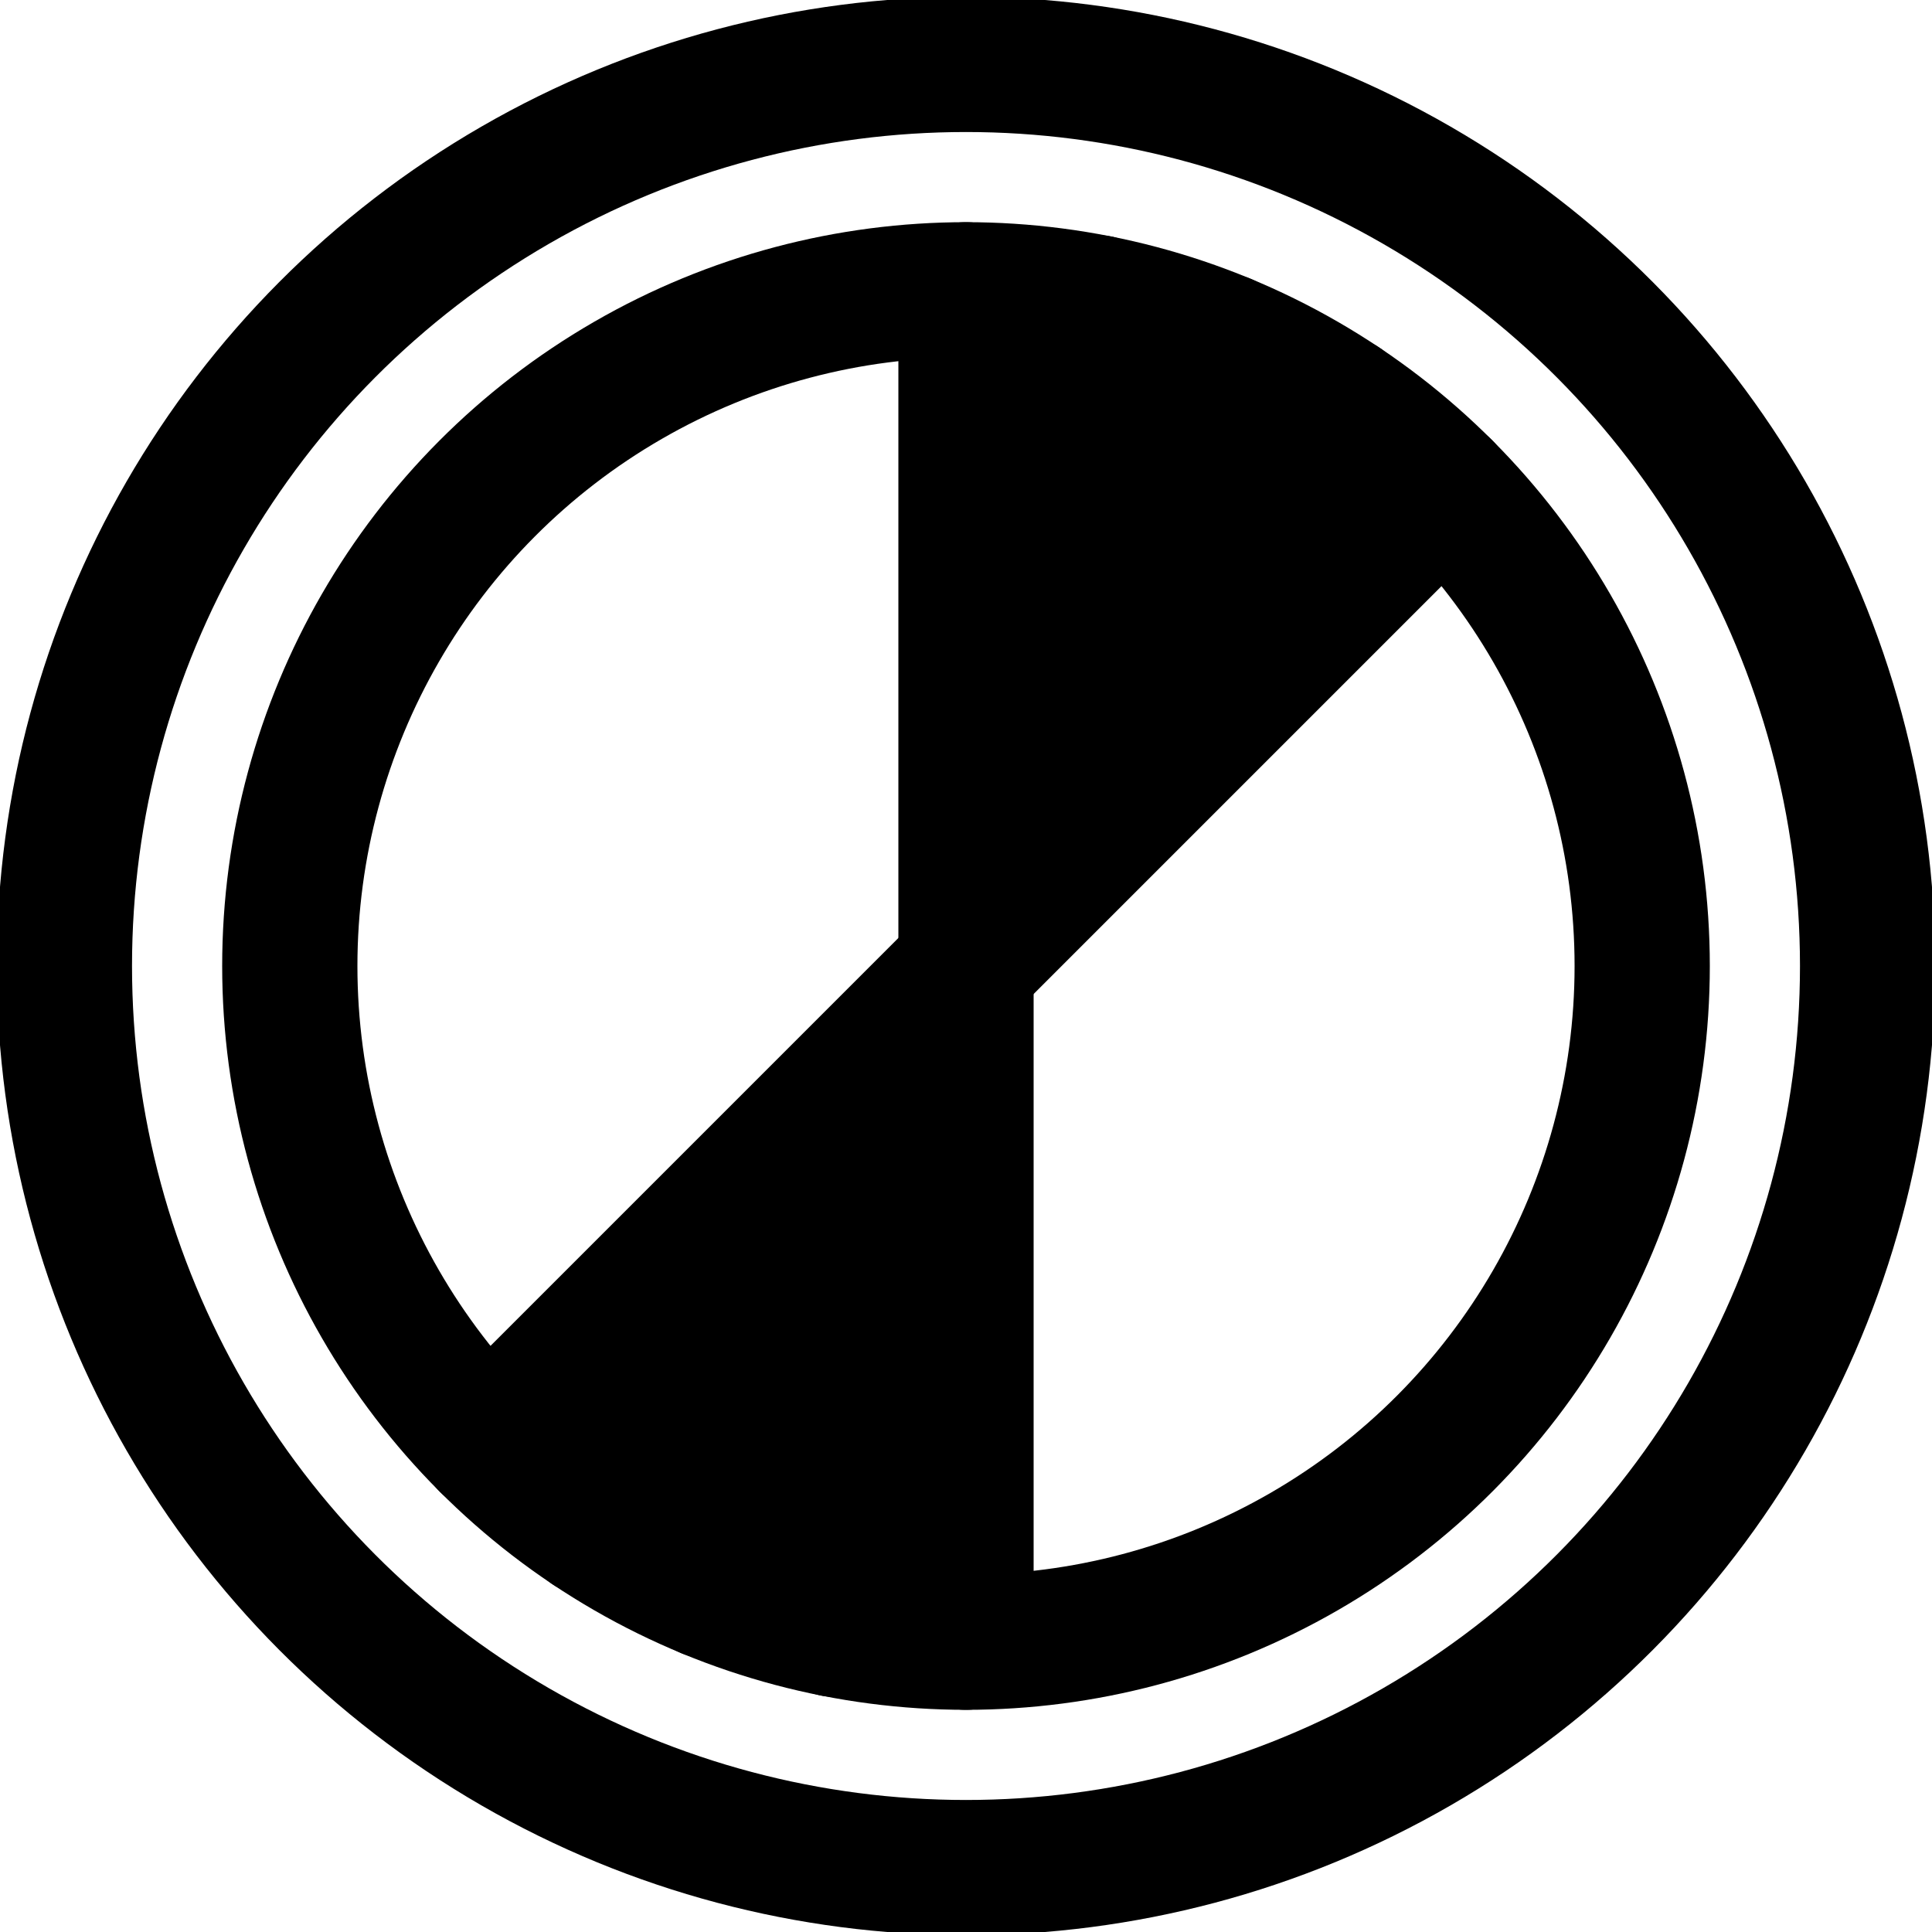
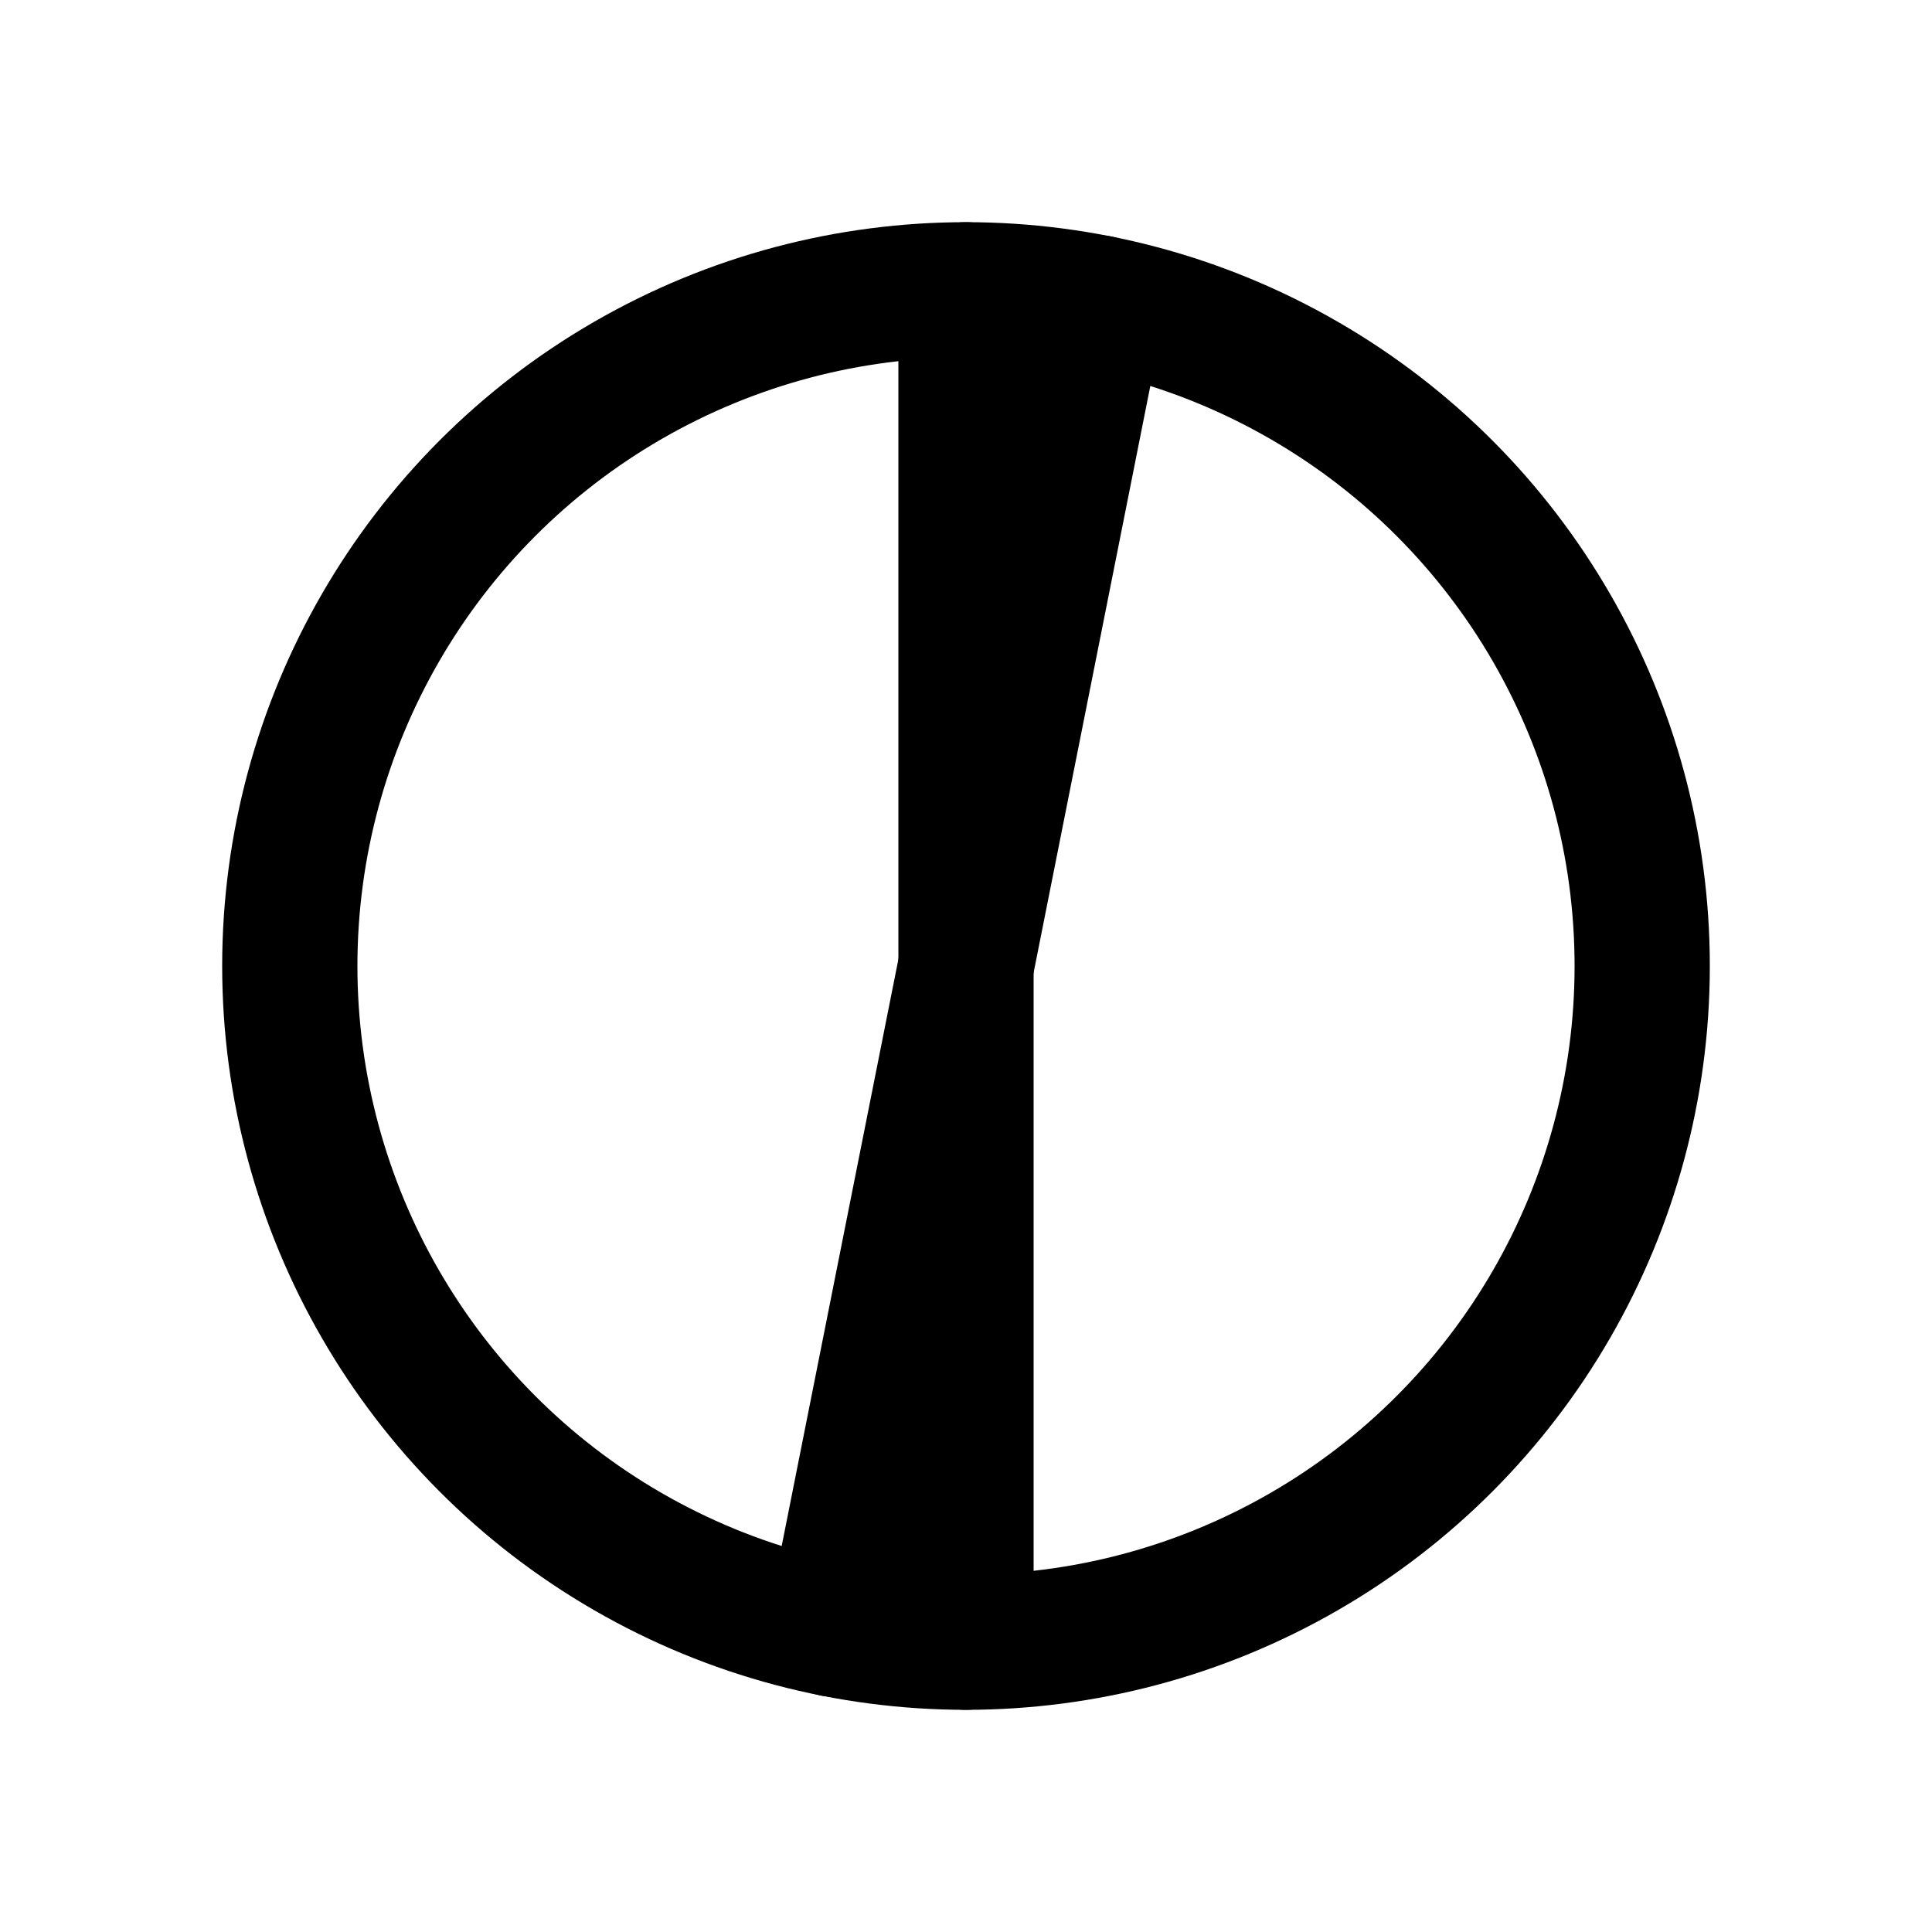
<svg xmlns="http://www.w3.org/2000/svg" version="1.1" width="30" height="30">
  <g transform="translate(15,15)">
    <g transform="translate(0,0) scale(1.4)">
      <g>
-         <circle cx="0" cy="0" r="10" style="fill:none;stroke:black;stroke-width:1.5" vector-effect="non-scaling-stroke" />
        <circle cx="0" cy="0" r="7.5" style="fill:none;stroke:black;stroke-width:1.5" vector-effect="non-scaling-stroke" />
        <line x1="0" y1="-7.5" x2="0" y2="7.5" stroke="black" stroke-width="1.5" stroke-linecap="round" vector-effect="non-scaling-stroke" />
        <line x1="0" y1="-7.5" x2="0" y2="7.5" stroke="black" stroke-width="1.5" stroke-linecap="round" vector-effect="non-scaling-stroke" transform="rotate(11.25)" />
-         <line x1="0" y1="-7.5" x2="0" y2="7.5" stroke="black" stroke-width="1.5" stroke-linecap="round" vector-effect="non-scaling-stroke" transform="rotate(22.5)" />
-         <line x1="0" y1="-7.5" x2="0" y2="7.5" stroke="black" stroke-width="1.5" stroke-linecap="round" vector-effect="non-scaling-stroke" transform="rotate(33.75)" />
-         <line x1="0" y1="-7.5" x2="0" y2="7.5" stroke="black" stroke-width="1.5" stroke-linecap="round" vector-effect="non-scaling-stroke" transform="rotate(45)" />
      </g>
    </g>
  </g>
</svg>